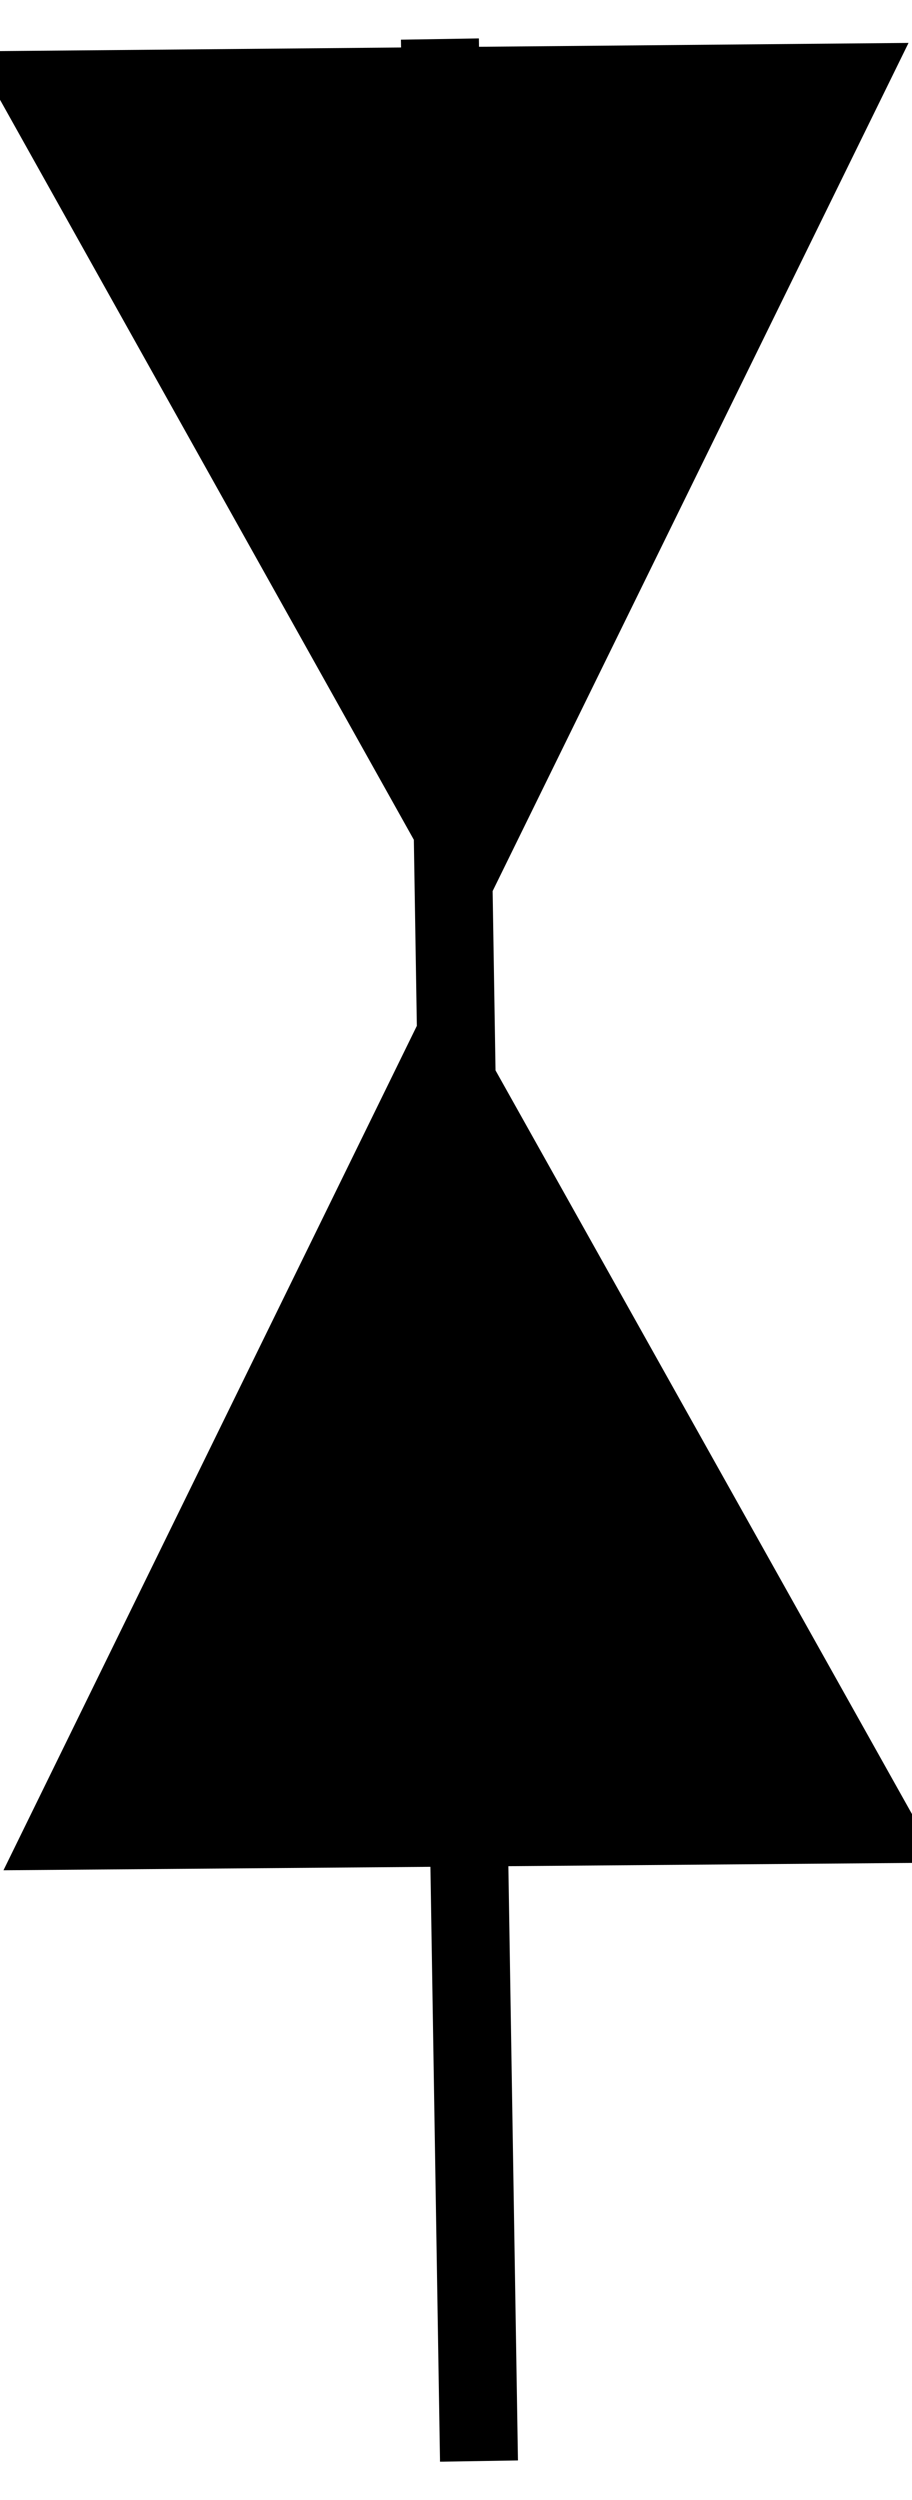
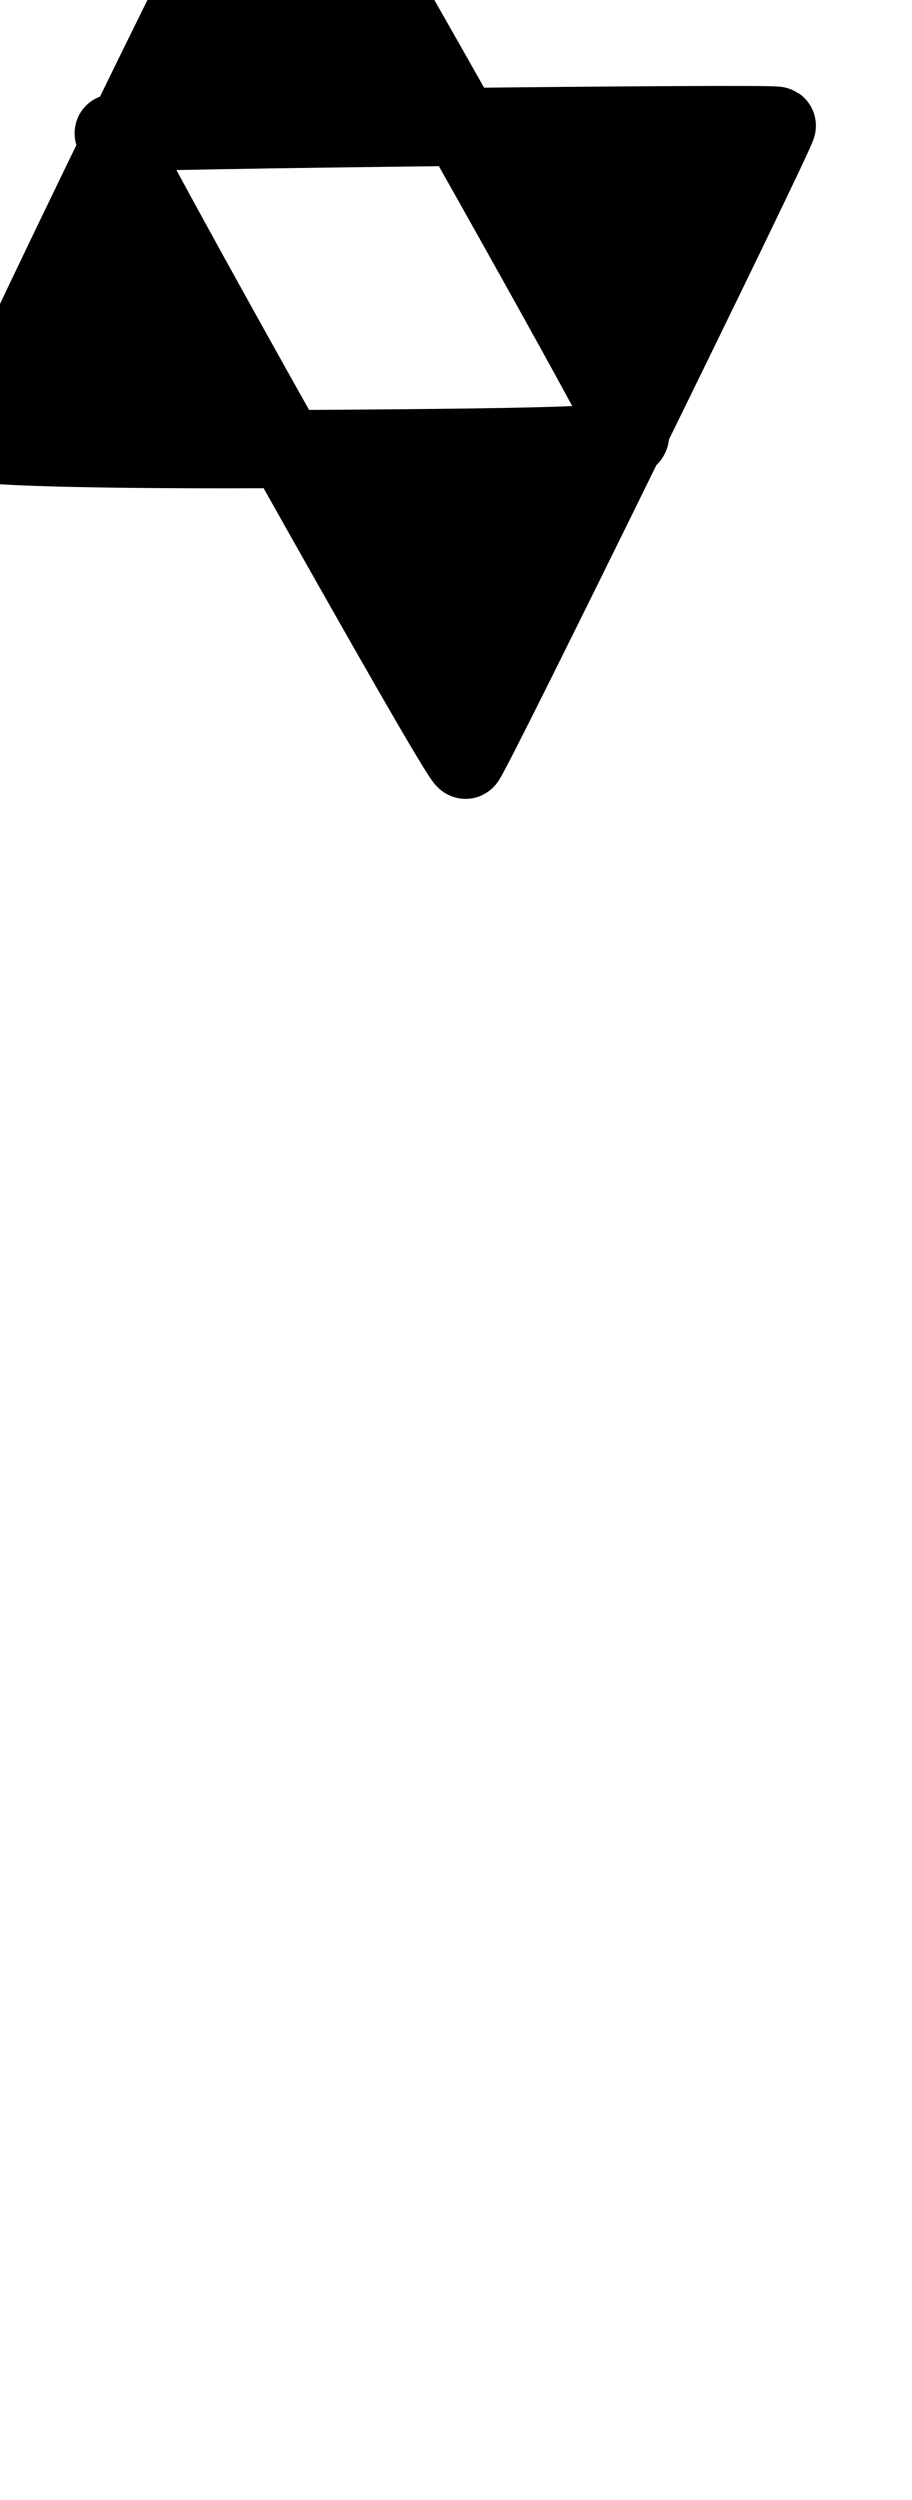
<svg xmlns="http://www.w3.org/2000/svg" viewBox="0 0 12.437 34.06" version="1.0">
  <g stroke="#000" stroke-width="1.063" stroke-miterlimit="3.988">
-     <path d="M.903 24.944l11.002-.089-5.847-10.432L.903 24.944zM11.533 1.124l-11 .099 5.835 10.425 5.165-10.524zM5.999.532l.533 33" fill="none" />
-     <path d="M3.905 6.119c-1.315-2.338-2.37-4.27-2.356-4.304.01-.043 8.996-.144 9.046-.103.035.023-4.188 8.629-4.246 8.641-.037.019-1.13-1.896-2.444-4.234zM6.125 24.356c-2.277.014-4.156-.026-4.17-.095-.032-.147 4.02-8.45 4.138-8.476.068-.014 4.687 8.154 4.721 8.362.033.156-.472.182-4.689.209z" fill-rule="evenodd" />
+     <path d="M3.905 6.119c-1.315-2.338-2.37-4.27-2.356-4.304.01-.043 8.996-.144 9.046-.103.035.023-4.188 8.629-4.246 8.641-.037.019-1.13-1.896-2.444-4.234zc-2.277.014-4.156-.026-4.17-.095-.032-.147 4.02-8.45 4.138-8.476.068-.014 4.687 8.154 4.721 8.362.033.156-.472.182-4.689.209z" fill-rule="evenodd" />
  </g>
</svg>